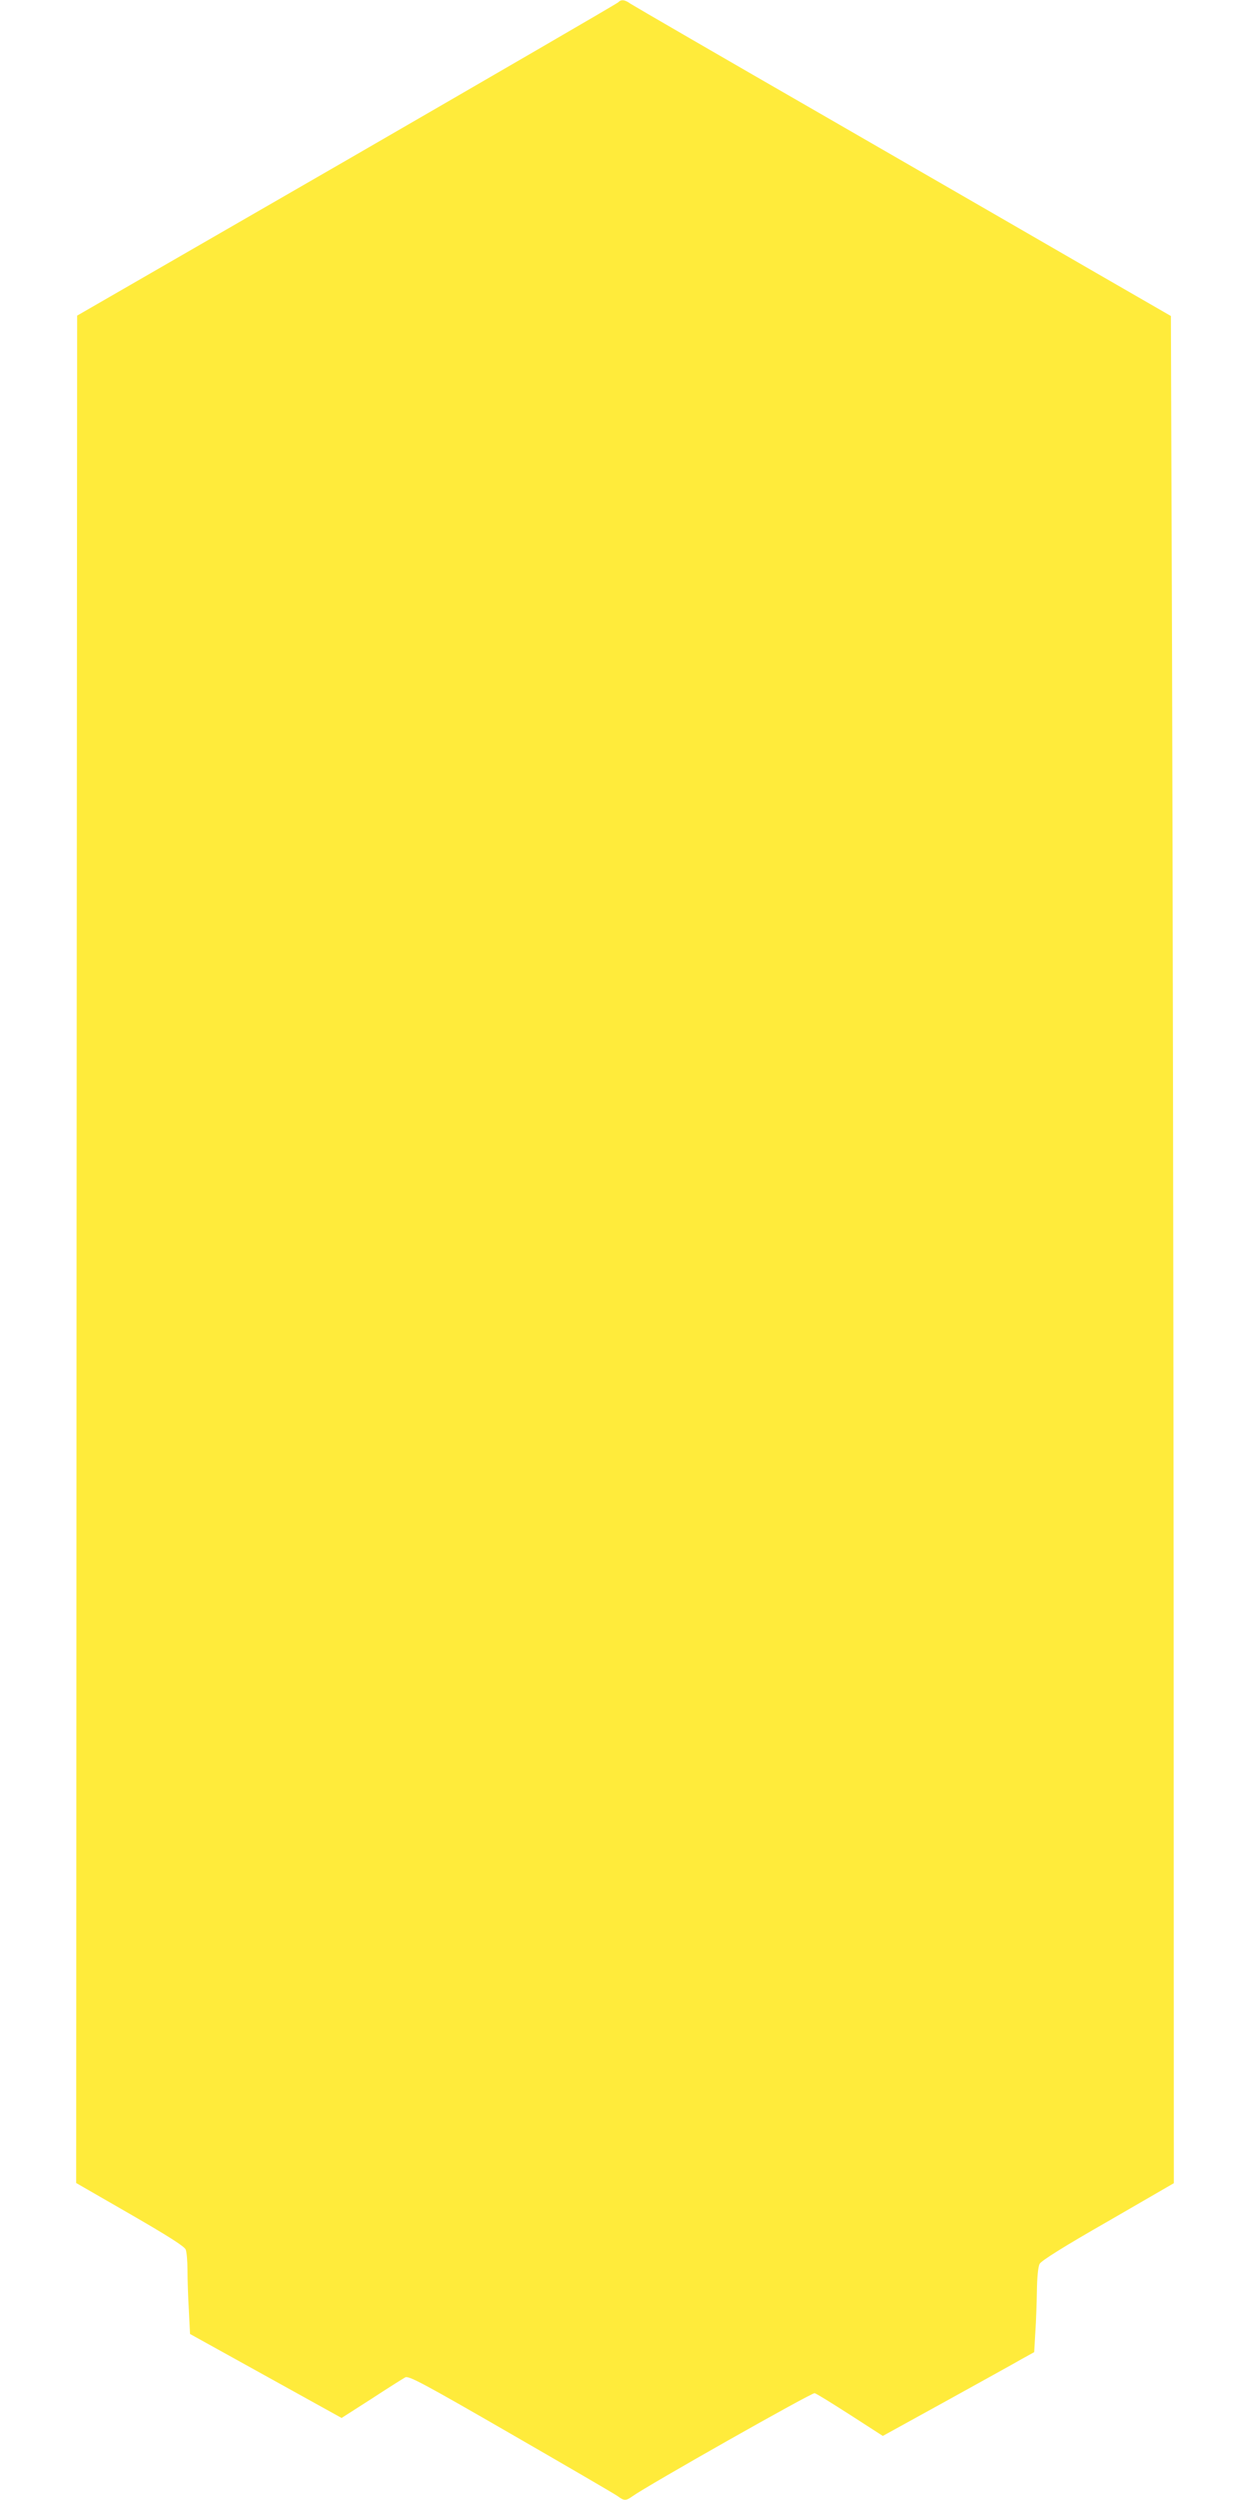
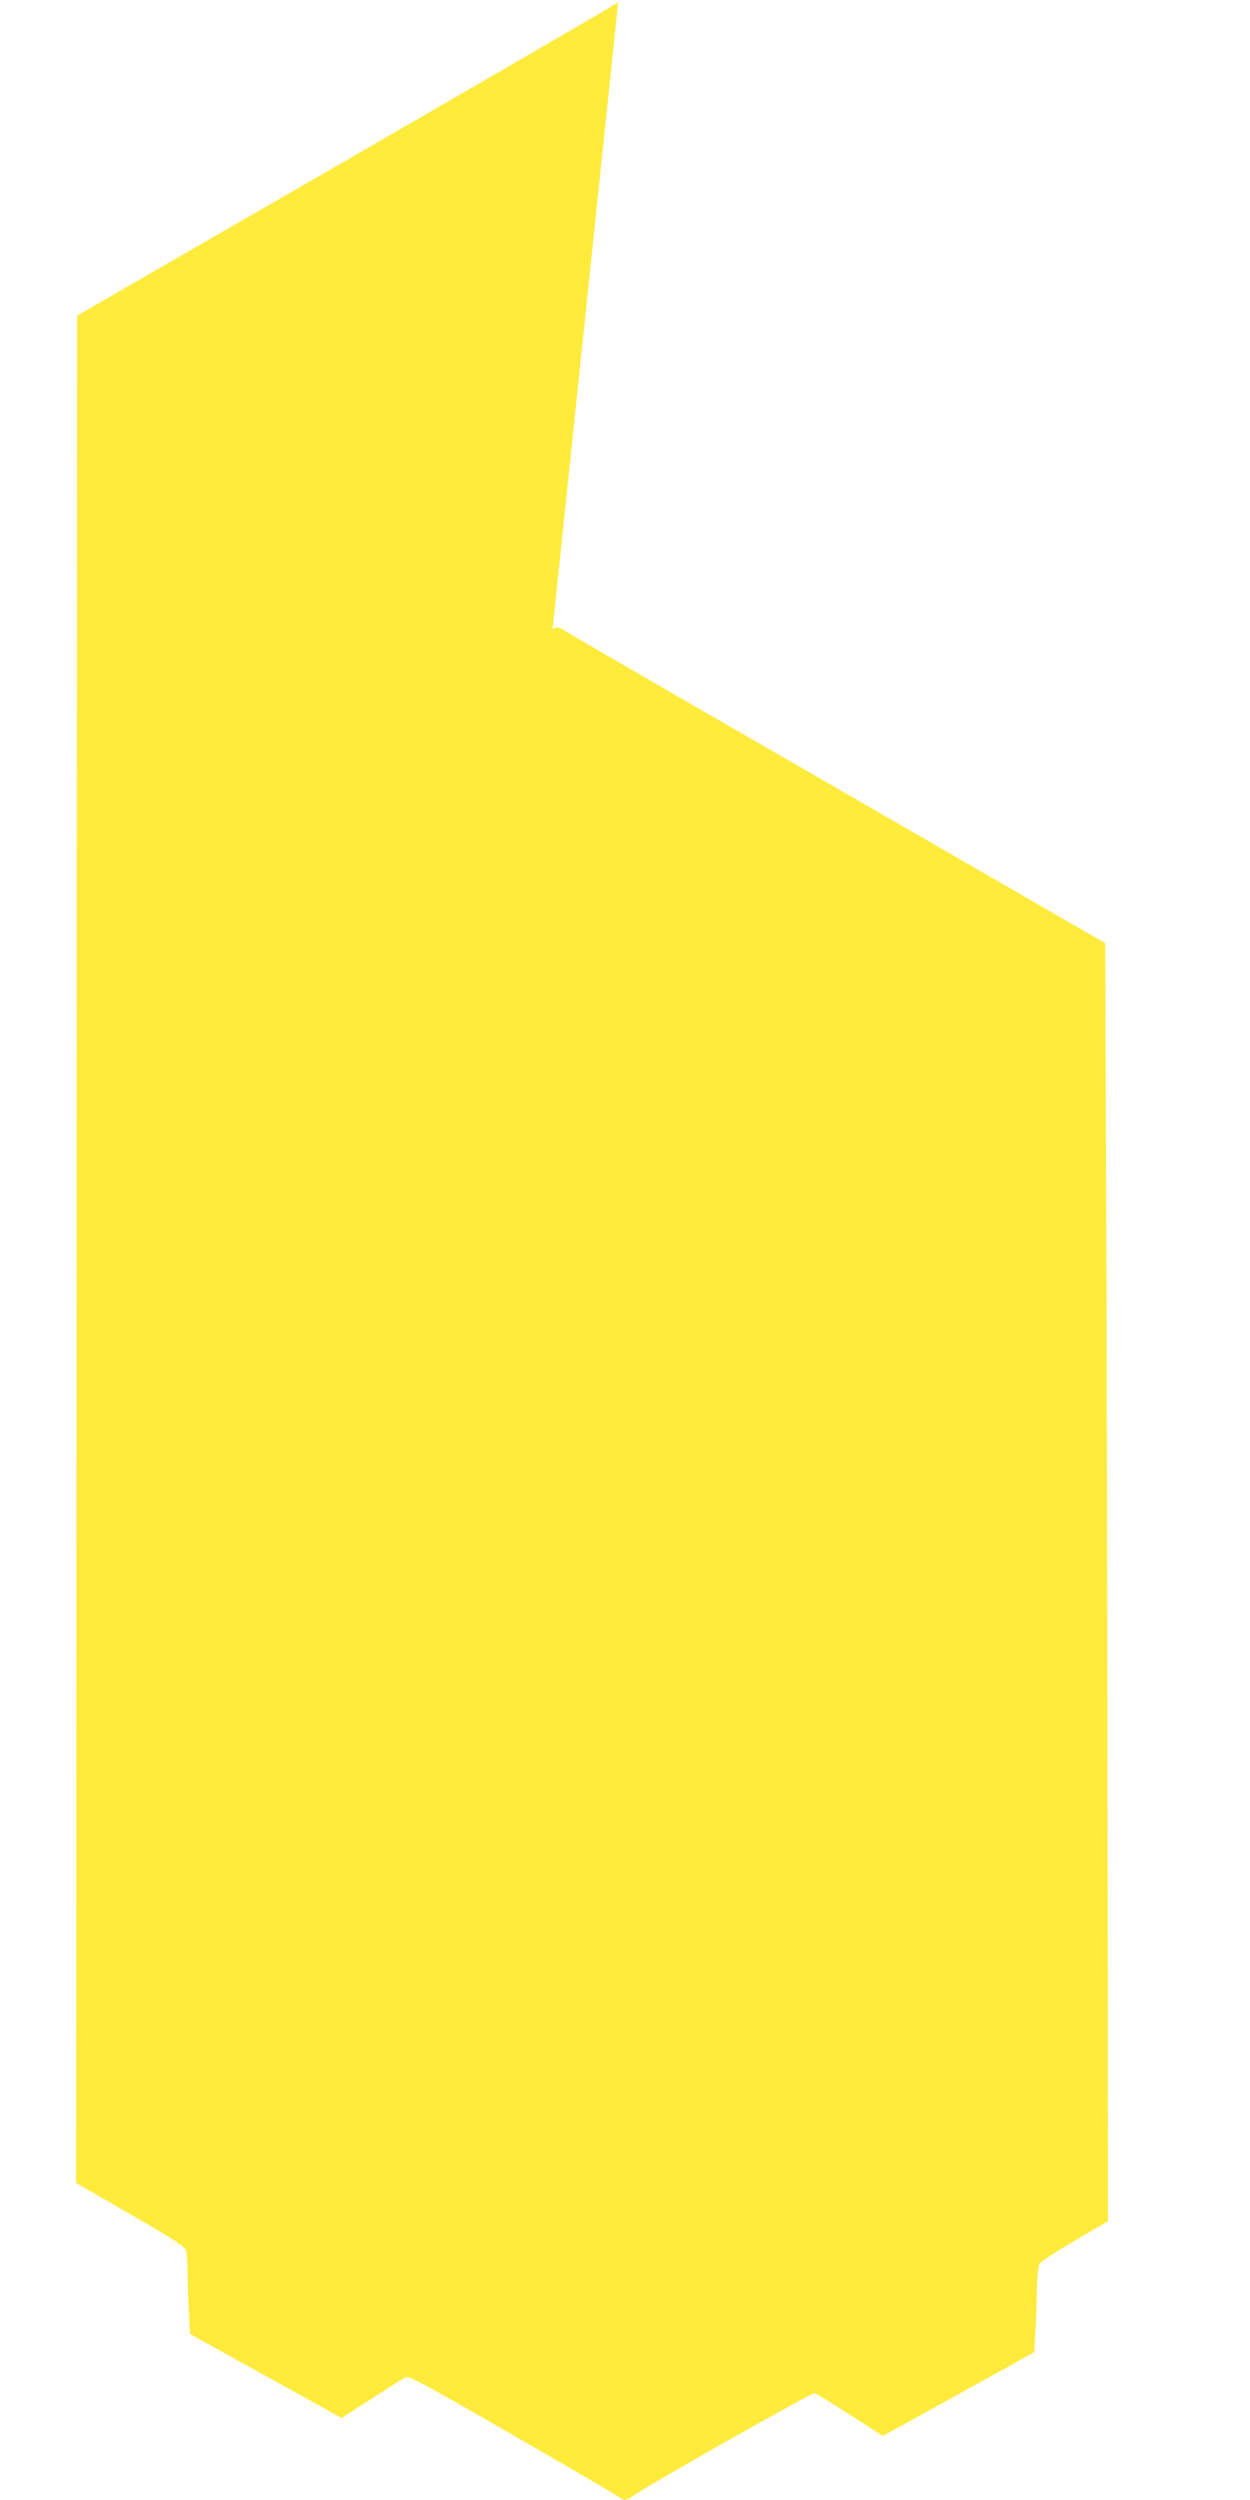
<svg xmlns="http://www.w3.org/2000/svg" version="1.0" width="640pt" height="1280pt" viewBox="0 0 640 1280" preserveAspectRatio="xMidYMid meet">
  <g transform="translate(0,1280) scale(0.1,-0.1)" fill="#ffeb3b" stroke="none">
-     <path d="M3165 12788 c-5 -6 -631 -369 -1390 -808 l-1380 -796 -3 -4781 -2 -4780 276 -159 c196 -113 279 -166 285 -182 5 -13 9 -61 9 -106 0 -46 3 -138 7 -205 l6 -121 388 -215 388 -215 153 98 c84 55 162 104 173 110 18 9 93 -31 540 -289 286 -165 532 -308 547 -319 34 -25 42 -25 76 -1 80 57 919 532 933 528 9 -2 91 -53 183 -112 l166 -107 323 178 c177 98 351 194 387 215 l65 36 6 104 c4 57 7 154 8 214 1 65 6 120 14 134 8 16 126 90 350 218 l337 195 -1 3016 c-1 1660 -5 3811 -8 4780 l-6 1764 -385 222 c-212 123 -828 478 -1370 791 -542 312 -997 576 -1012 586 -29 21 -48 23 -63 7z" />
+     <path d="M3165 12788 c-5 -6 -631 -369 -1390 -808 l-1380 -796 -3 -4781 -2 -4780 276 -159 c196 -113 279 -166 285 -182 5 -13 9 -61 9 -106 0 -46 3 -138 7 -205 l6 -121 388 -215 388 -215 153 98 c84 55 162 104 173 110 18 9 93 -31 540 -289 286 -165 532 -308 547 -319 34 -25 42 -25 76 -1 80 57 919 532 933 528 9 -2 91 -53 183 -112 l166 -107 323 178 c177 98 351 194 387 215 l65 36 6 104 c4 57 7 154 8 214 1 65 6 120 14 134 8 16 126 90 350 218 c-1 1660 -5 3811 -8 4780 l-6 1764 -385 222 c-212 123 -828 478 -1370 791 -542 312 -997 576 -1012 586 -29 21 -48 23 -63 7z" />
  </g>
</svg>